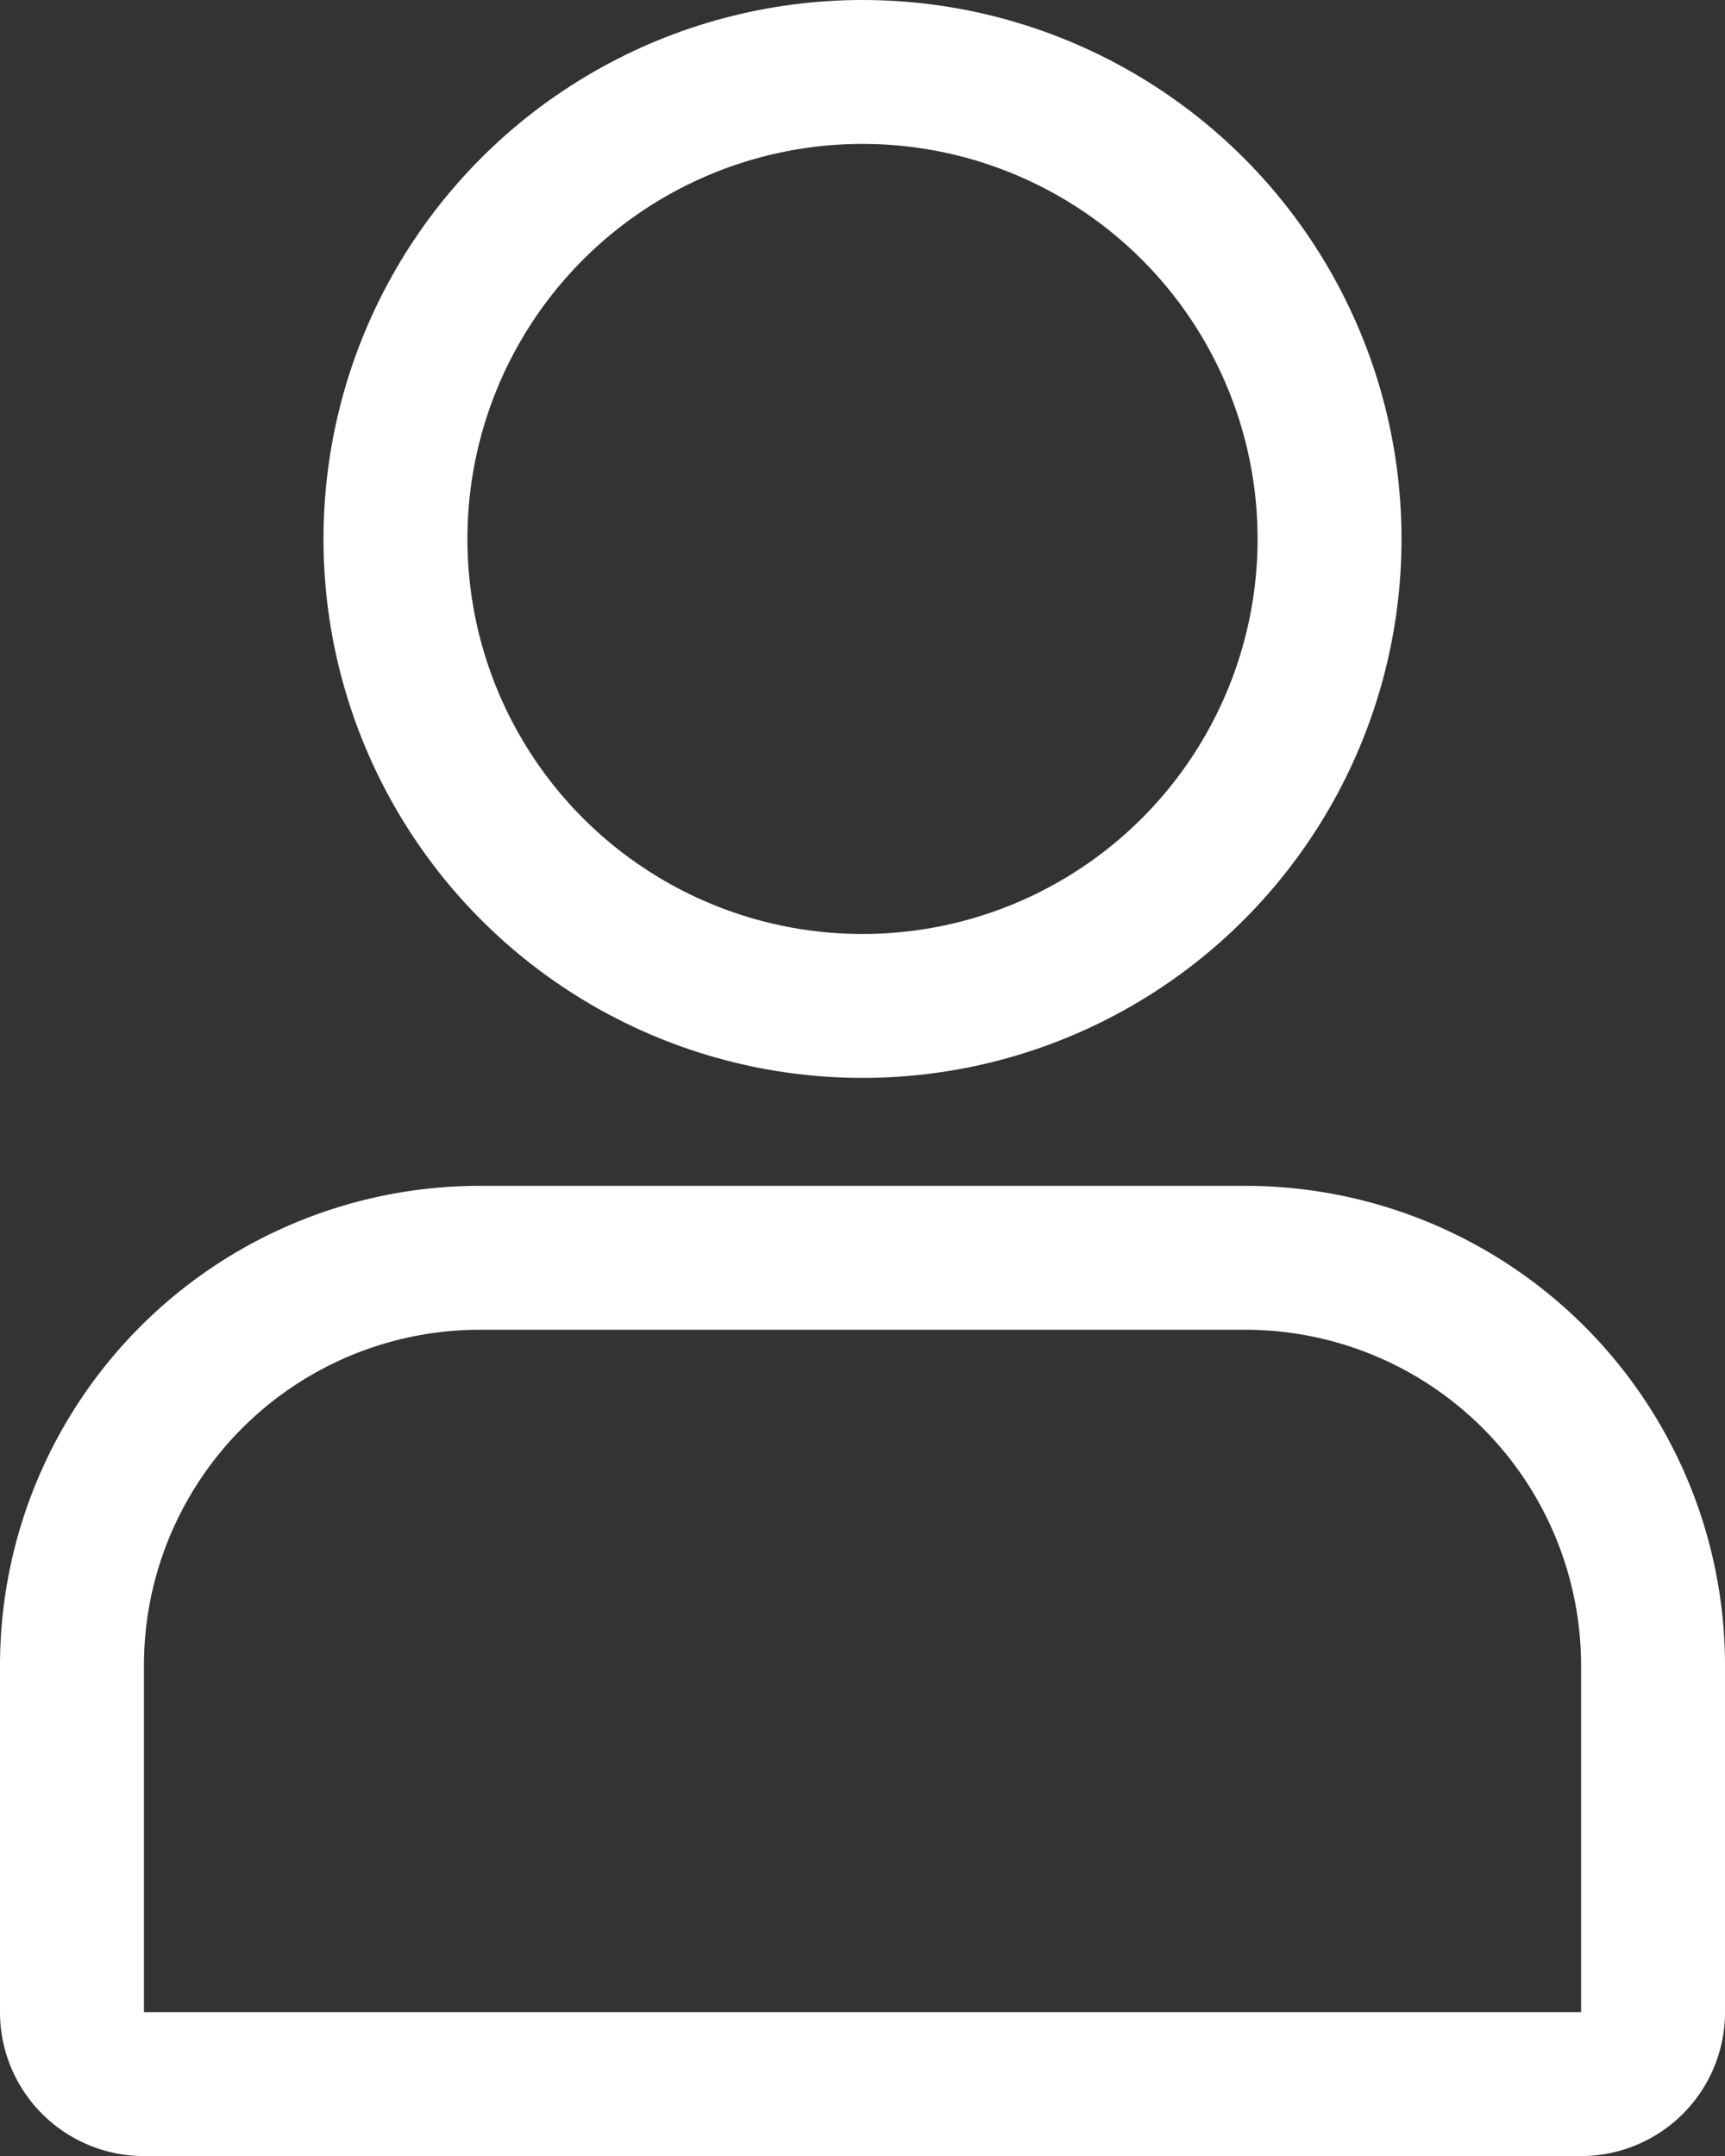
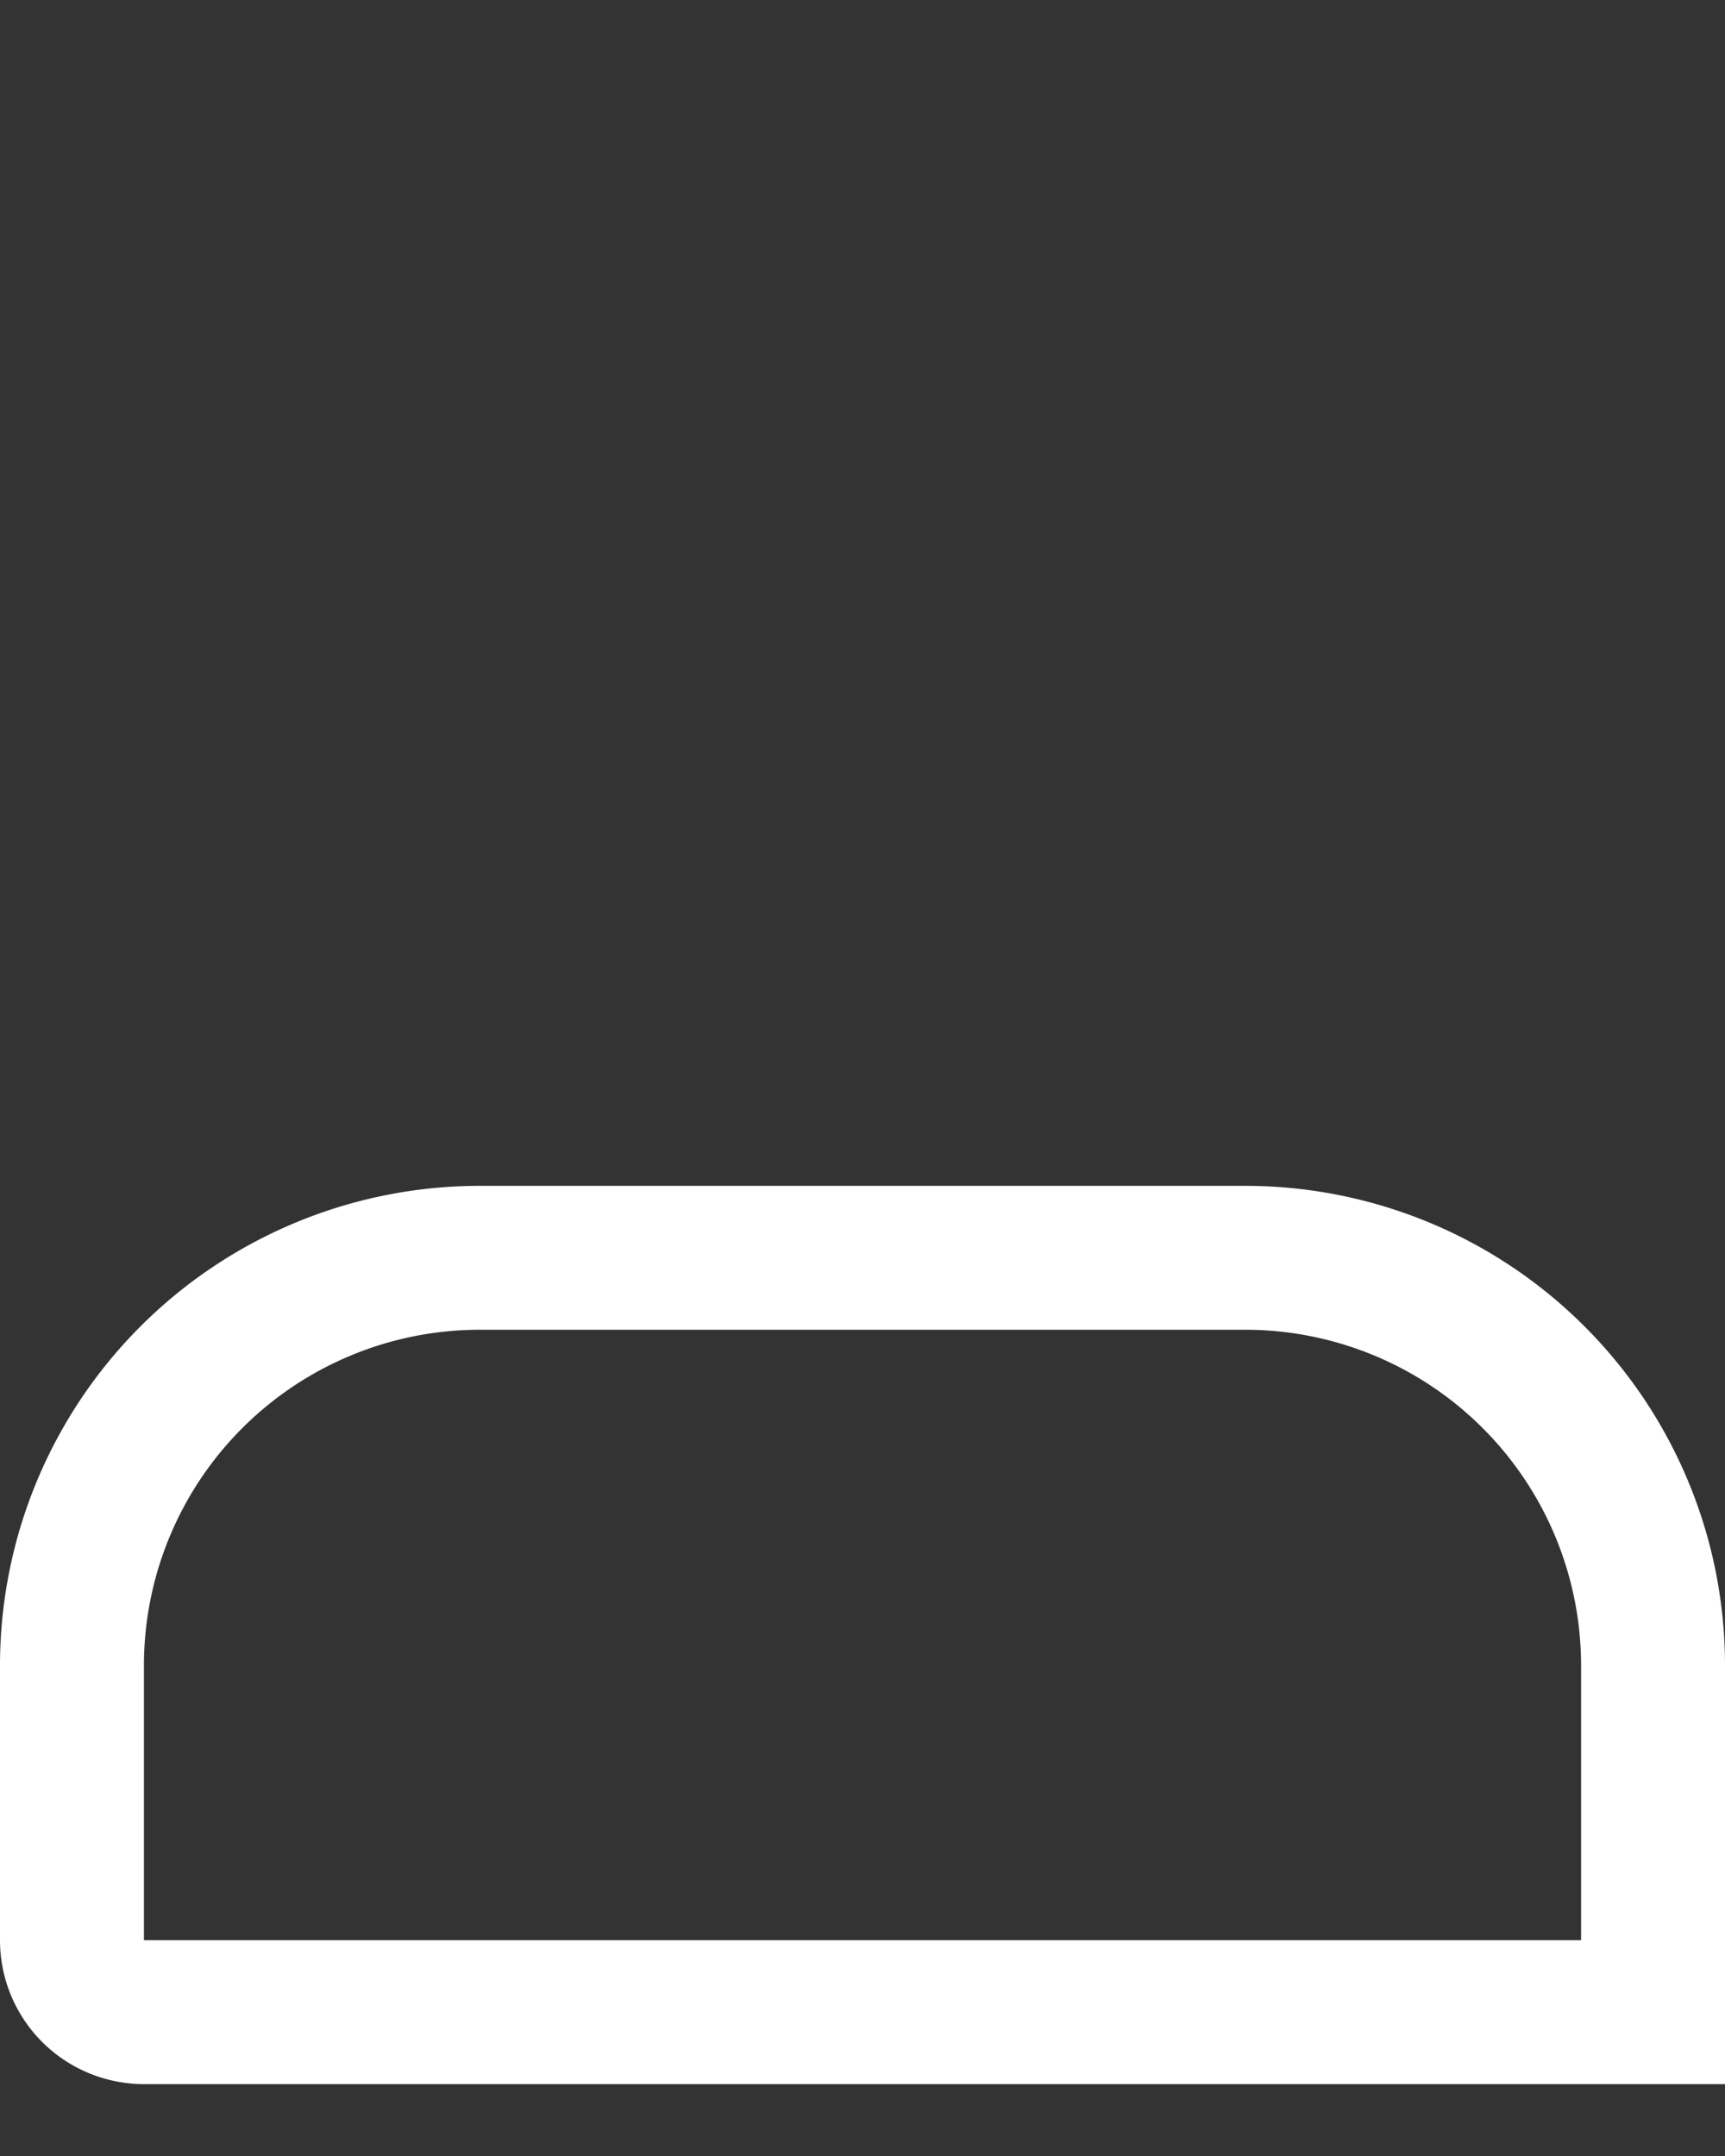
<svg xmlns="http://www.w3.org/2000/svg" id="Group_4718" data-name="Group 4718" width="14.382" height="17.978" viewBox="0 0 14.382 17.978">
  <rect x="0" y="0" width="14.382" height="17.978" fill="#333333" stroke="none" />
  <g id="Rectangle_1233" data-name="Rectangle 1233" transform="translate(0 9.888)" fill="none" stroke="#fff" stroke-width="1.2">
-     <path d="M4,0h6.382a4,4,0,0,1,4,4V8.09a0,0,0,0,1,0,0H0a0,0,0,0,1,0,0V4A4,4,0,0,1,4,0Z" stroke="none" />
-     <path d="M4,.6h6.382a3.4,3.4,0,0,1,3.4,3.4V6.89a.6.6,0,0,1-.6.6H1.2a.6.6,0,0,1-.6-.6V4A3.4,3.4,0,0,1,4,.6Z" fill="none" />
+     <path d="M4,.6h6.382a3.4,3.4,0,0,1,3.4,3.4V6.89H1.2a.6.6,0,0,1-.6-.6V4A3.4,3.4,0,0,1,4,.6Z" fill="none" />
  </g>
  <g id="Ellipse_44" data-name="Ellipse 44" transform="translate(2.697)" fill="none" stroke="#fff" stroke-width="1.2">
    <circle cx="4.494" cy="4.494" r="4.494" stroke="none" />
-     <circle cx="4.494" cy="4.494" r="3.894" fill="none" />
  </g>
</svg>